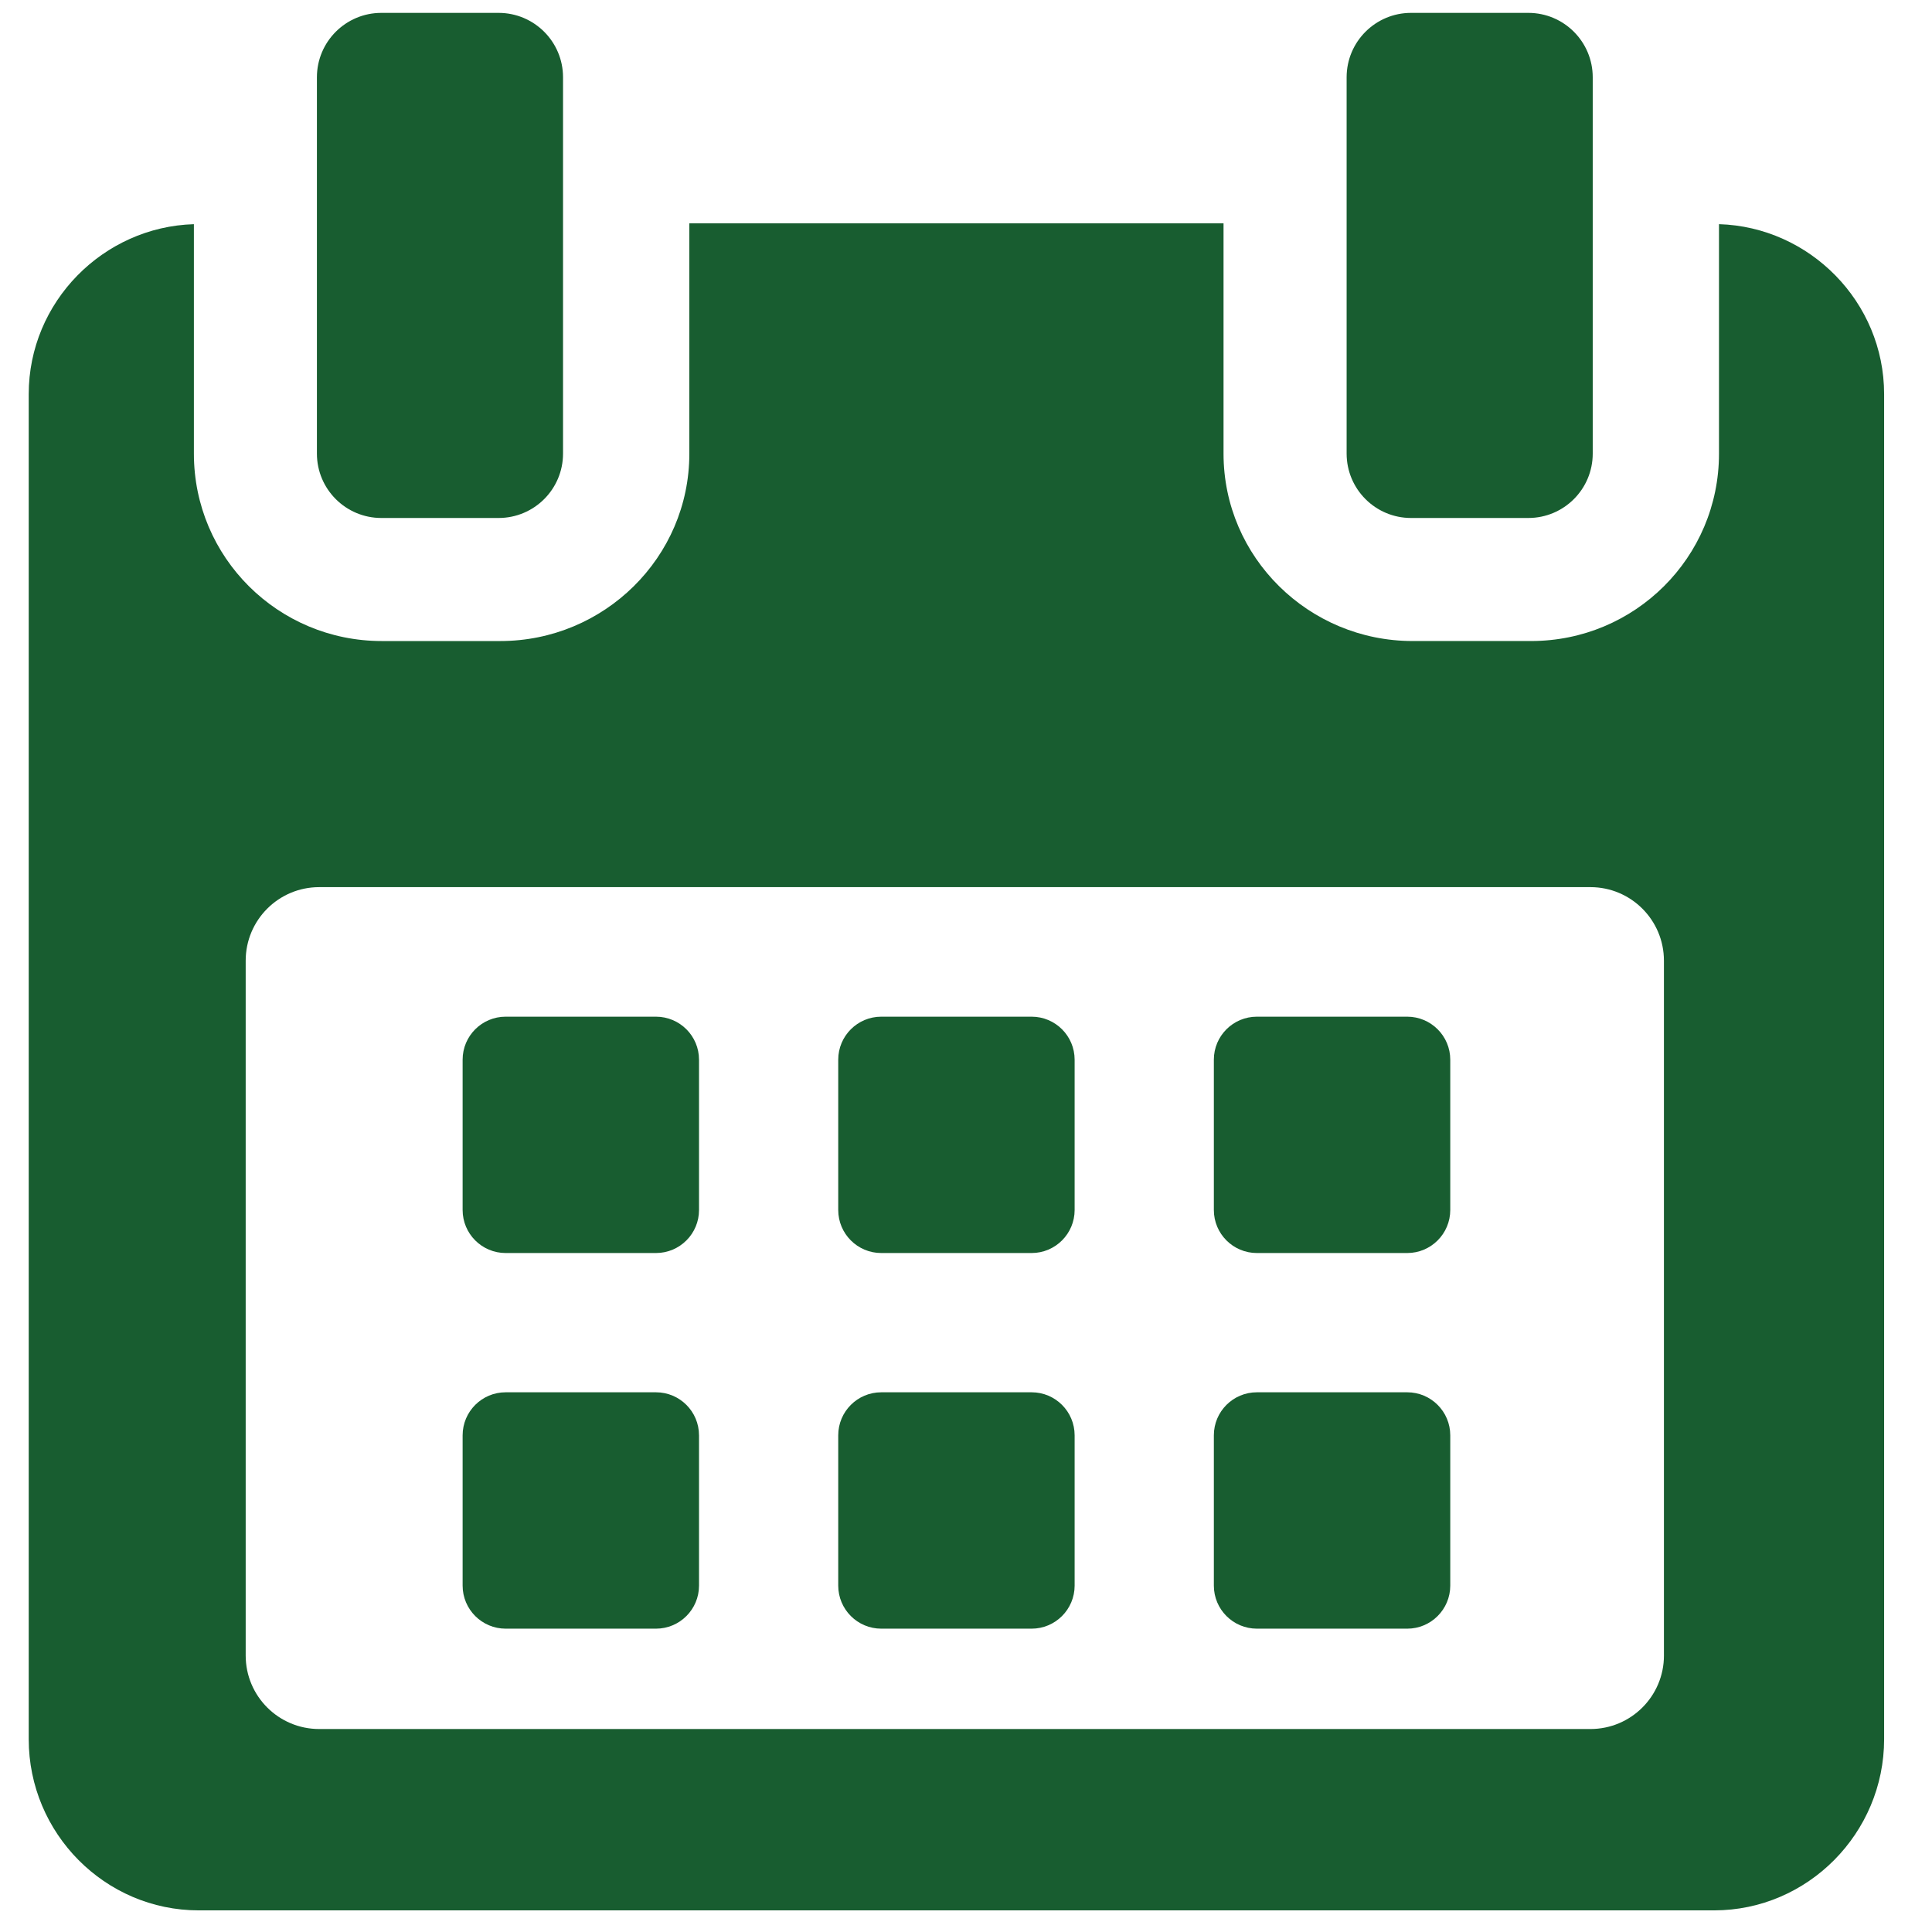
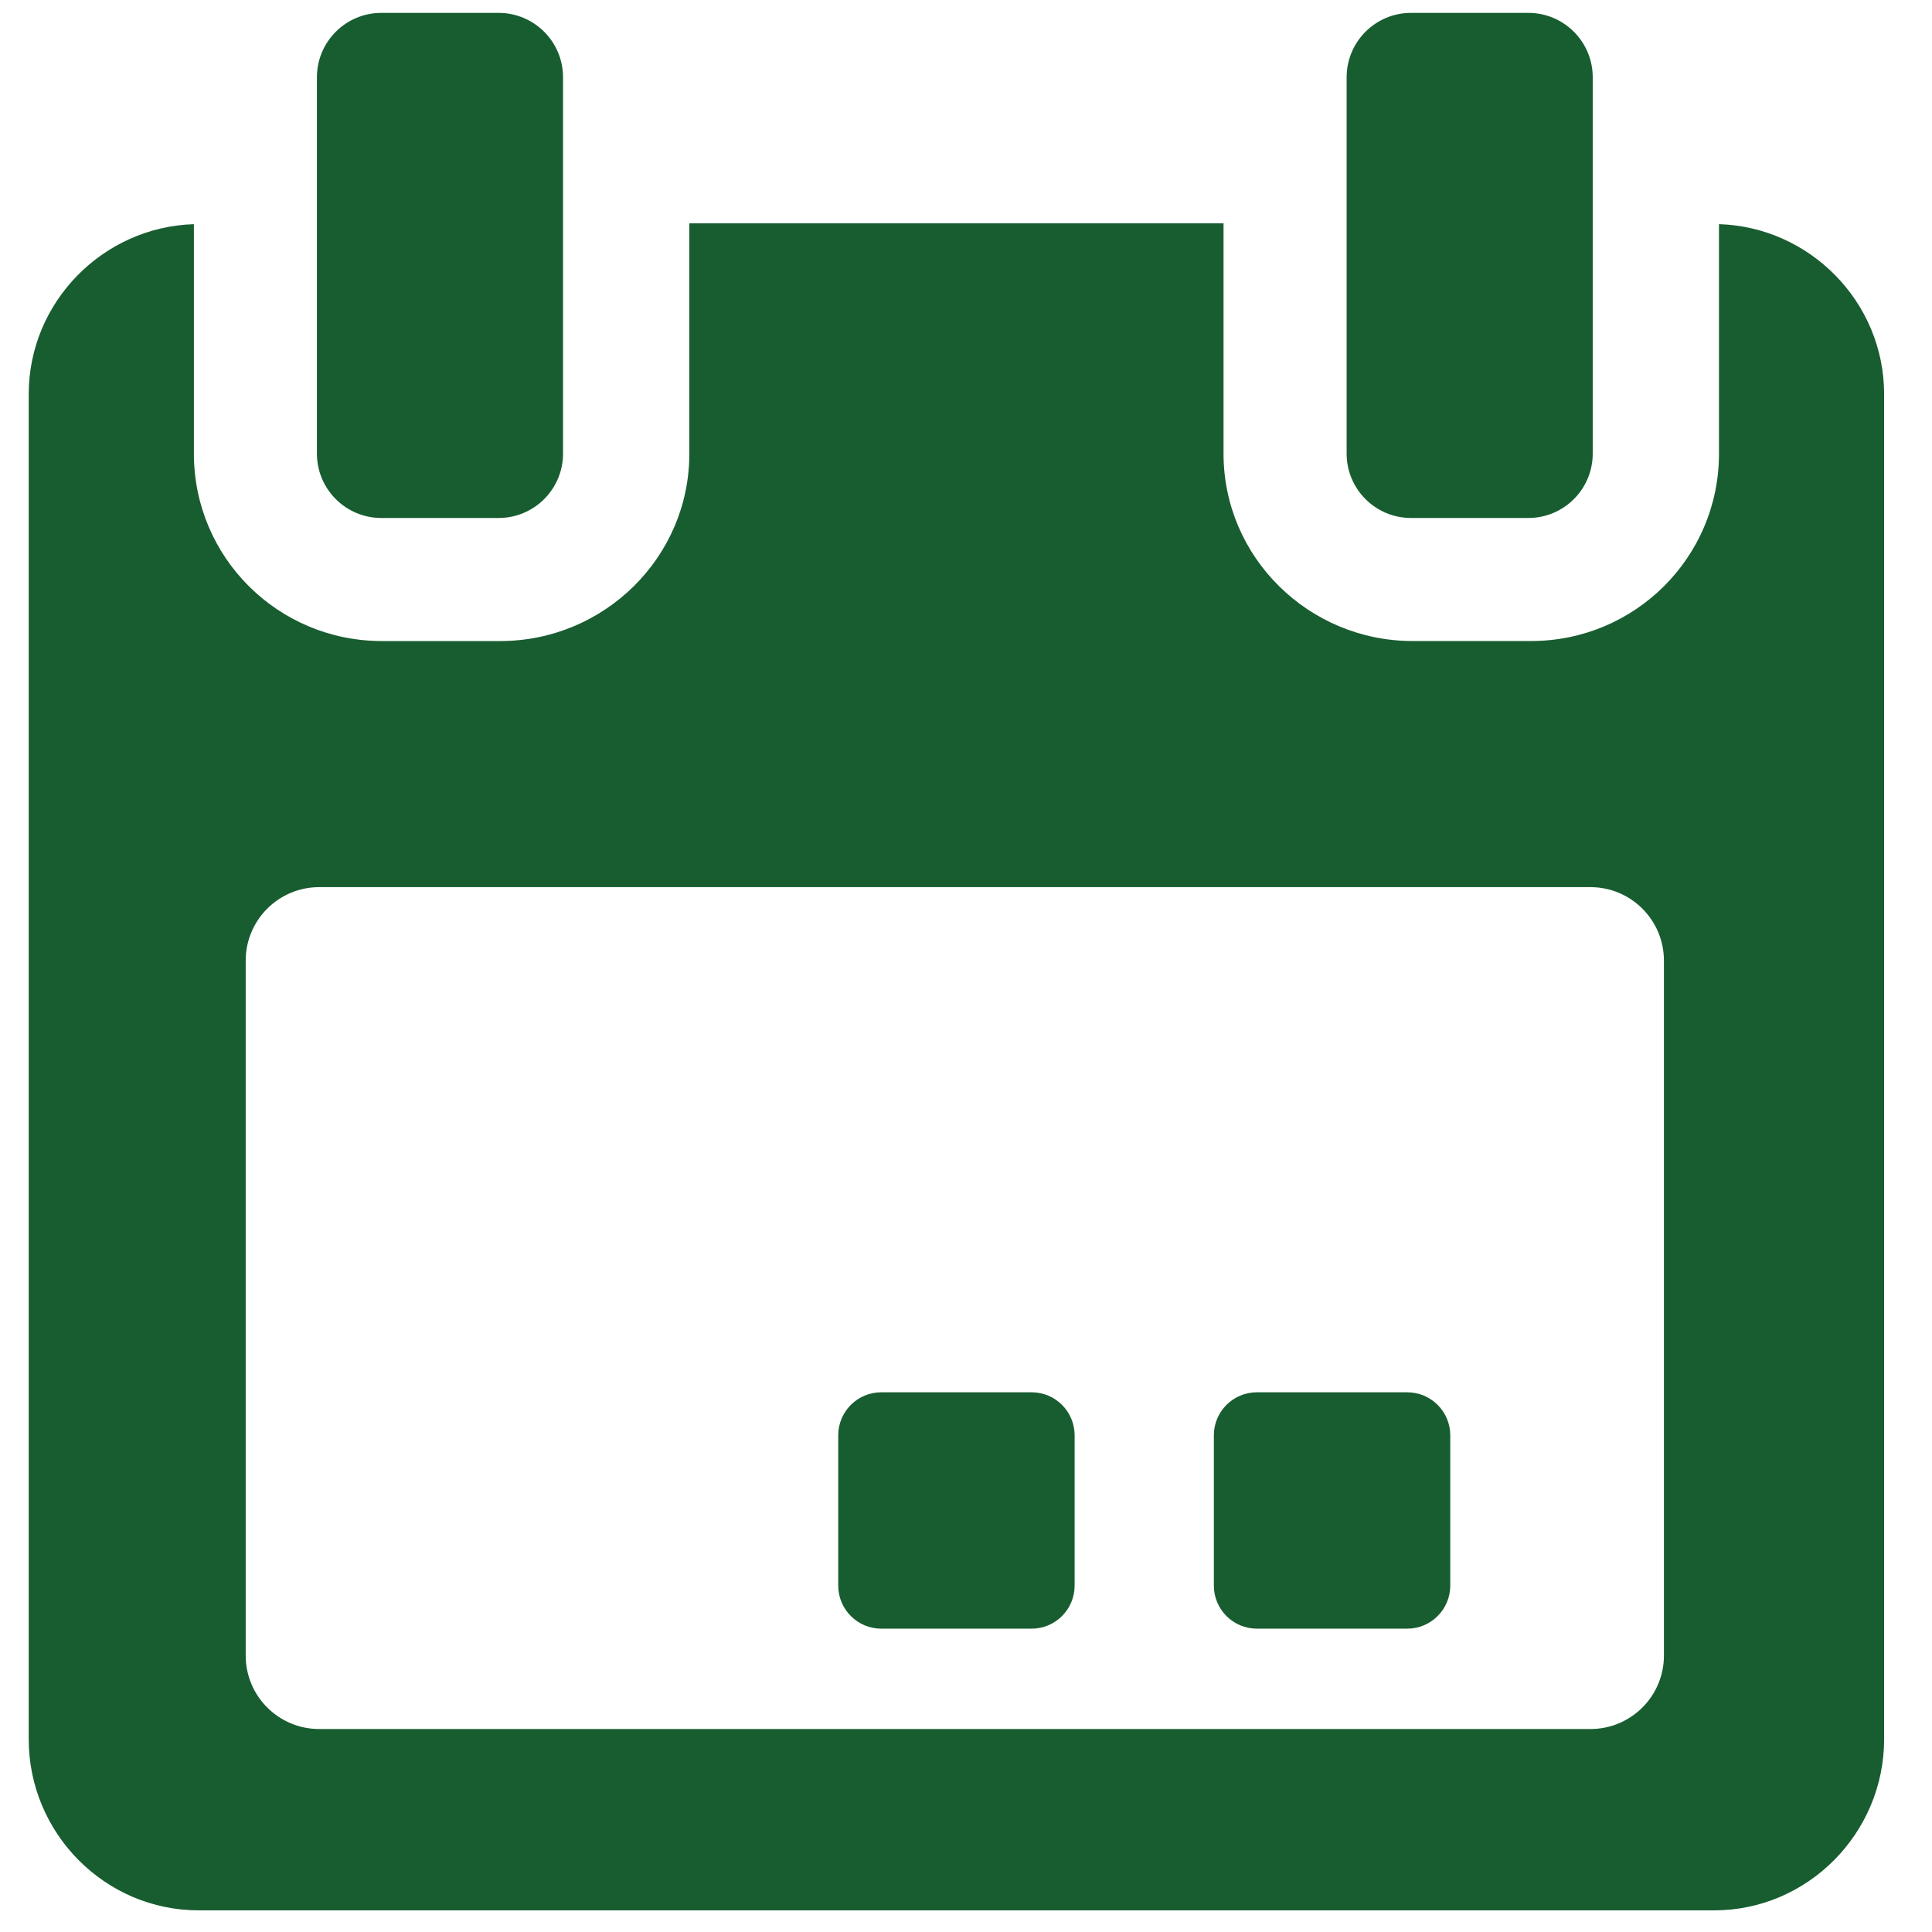
<svg xmlns="http://www.w3.org/2000/svg" version="1.1" id="Capa_1" x="0px" y="0px" width="150px" height="150px" viewBox="0 0 150 150" enable-background="new 0 0 150 150" xml:space="preserve">
-   <path fill="#185D30" d="M54.271,82.274c0-1.844-1.496-3.339-3.344-3.339H39.26c-1.844,0-3.342,1.495-3.342,3.339v11.668  c0,1.848,1.498,3.343,3.342,3.343h11.668c1.848,0,3.344-1.495,3.344-3.343V82.274z M54.271,82.274" />
-   <path fill="#185D30" d="M83.434,82.274c0-1.844-1.497-3.339-3.34-3.339H68.422c-1.845,0-3.342,1.495-3.342,3.339v11.668  c0,1.848,1.497,3.343,3.342,3.343h11.672c1.843,0,3.34-1.495,3.34-3.343V82.274z M83.434,82.274" />
-   <path fill="#185D30" d="M112.598,82.274c0-1.844-1.498-3.339-3.343-3.339H97.586c-1.847,0-3.343,1.495-3.343,3.339v11.668  c0,1.848,1.496,3.343,3.343,3.343h11.669c1.845,0,3.343-1.495,3.343-3.343V82.274z M112.598,82.274" />
-   <path fill="#185D30" d="M54.271,111.44c0-1.849-1.496-3.343-3.344-3.343H39.26c-1.844,0-3.342,1.494-3.342,3.343v11.665  c0,1.846,1.498,3.344,3.342,3.344h11.668c1.848,0,3.344-1.498,3.344-3.344V111.44z M54.271,111.44" />
  <path fill="#185D30" d="M83.434,111.44c0-1.849-1.497-3.343-3.34-3.343H68.422c-1.845,0-3.342,1.494-3.342,3.343v11.665  c0,1.846,1.497,3.344,3.342,3.344h11.672c1.843,0,3.34-1.498,3.34-3.344V111.44z M83.434,111.44" />
  <path fill="#185D30" d="M112.598,111.44c0-1.849-1.498-3.343-3.341-3.343H97.586c-1.847,0-3.343,1.494-3.343,3.343v11.665  c0,1.846,1.496,3.344,3.343,3.344h11.671c1.843,0,3.341-1.498,3.341-3.344V111.44z M112.598,111.44" />
  <path fill="#185D30" d="M133.462,17.404v17.82c0,8.054-6.535,14.545-14.588,14.545h-9.202c-8.055,0-14.677-6.491-14.677-14.545  V17.339H53.52v17.886c0,8.054-6.622,14.545-14.675,14.545h-9.204c-8.053,0-14.587-6.491-14.587-14.545v-17.82  C8.014,17.616,2.23,23.439,2.23,30.599v104.436c0,7.296,5.912,13.286,13.205,13.286h117.644c7.281,0,13.203-6.004,13.203-13.286  V30.599C146.282,23.439,140.5,17.616,133.462,17.404L133.462,17.404z M129.188,128.533c0,3.152-2.555,5.708-5.708,5.708H24.783  c-3.152,0-5.708-2.556-5.708-5.708V74.587c0-3.153,2.555-5.71,5.708-5.71h98.696c3.153,0,5.708,2.558,5.708,5.71V128.533z   M129.188,128.533" />
  <rect x="2.23" y="1" fill="none" width="144.045" height="147.5" />
  <path fill="#185D30" d="M29.608,40.216h9.102c2.763,0,5.004-2.237,5.004-5V6.001C43.714,3.238,41.473,1,38.71,1h-9.102  c-2.763,0-5.003,2.238-5.003,5.001v29.215C24.605,37.979,26.846,40.216,29.608,40.216L29.608,40.216z M29.608,40.216" />
  <path fill="#185D30" d="M109.554,40.216h9.104c2.761,0,5.001-2.237,5.001-5V6.001c0-2.763-2.24-5.001-5.001-5.001h-9.104  c-2.761,0-5.002,2.238-5.002,5.001v29.215C104.552,37.979,106.793,40.216,109.554,40.216L109.554,40.216z M109.554,40.216" />
</svg>